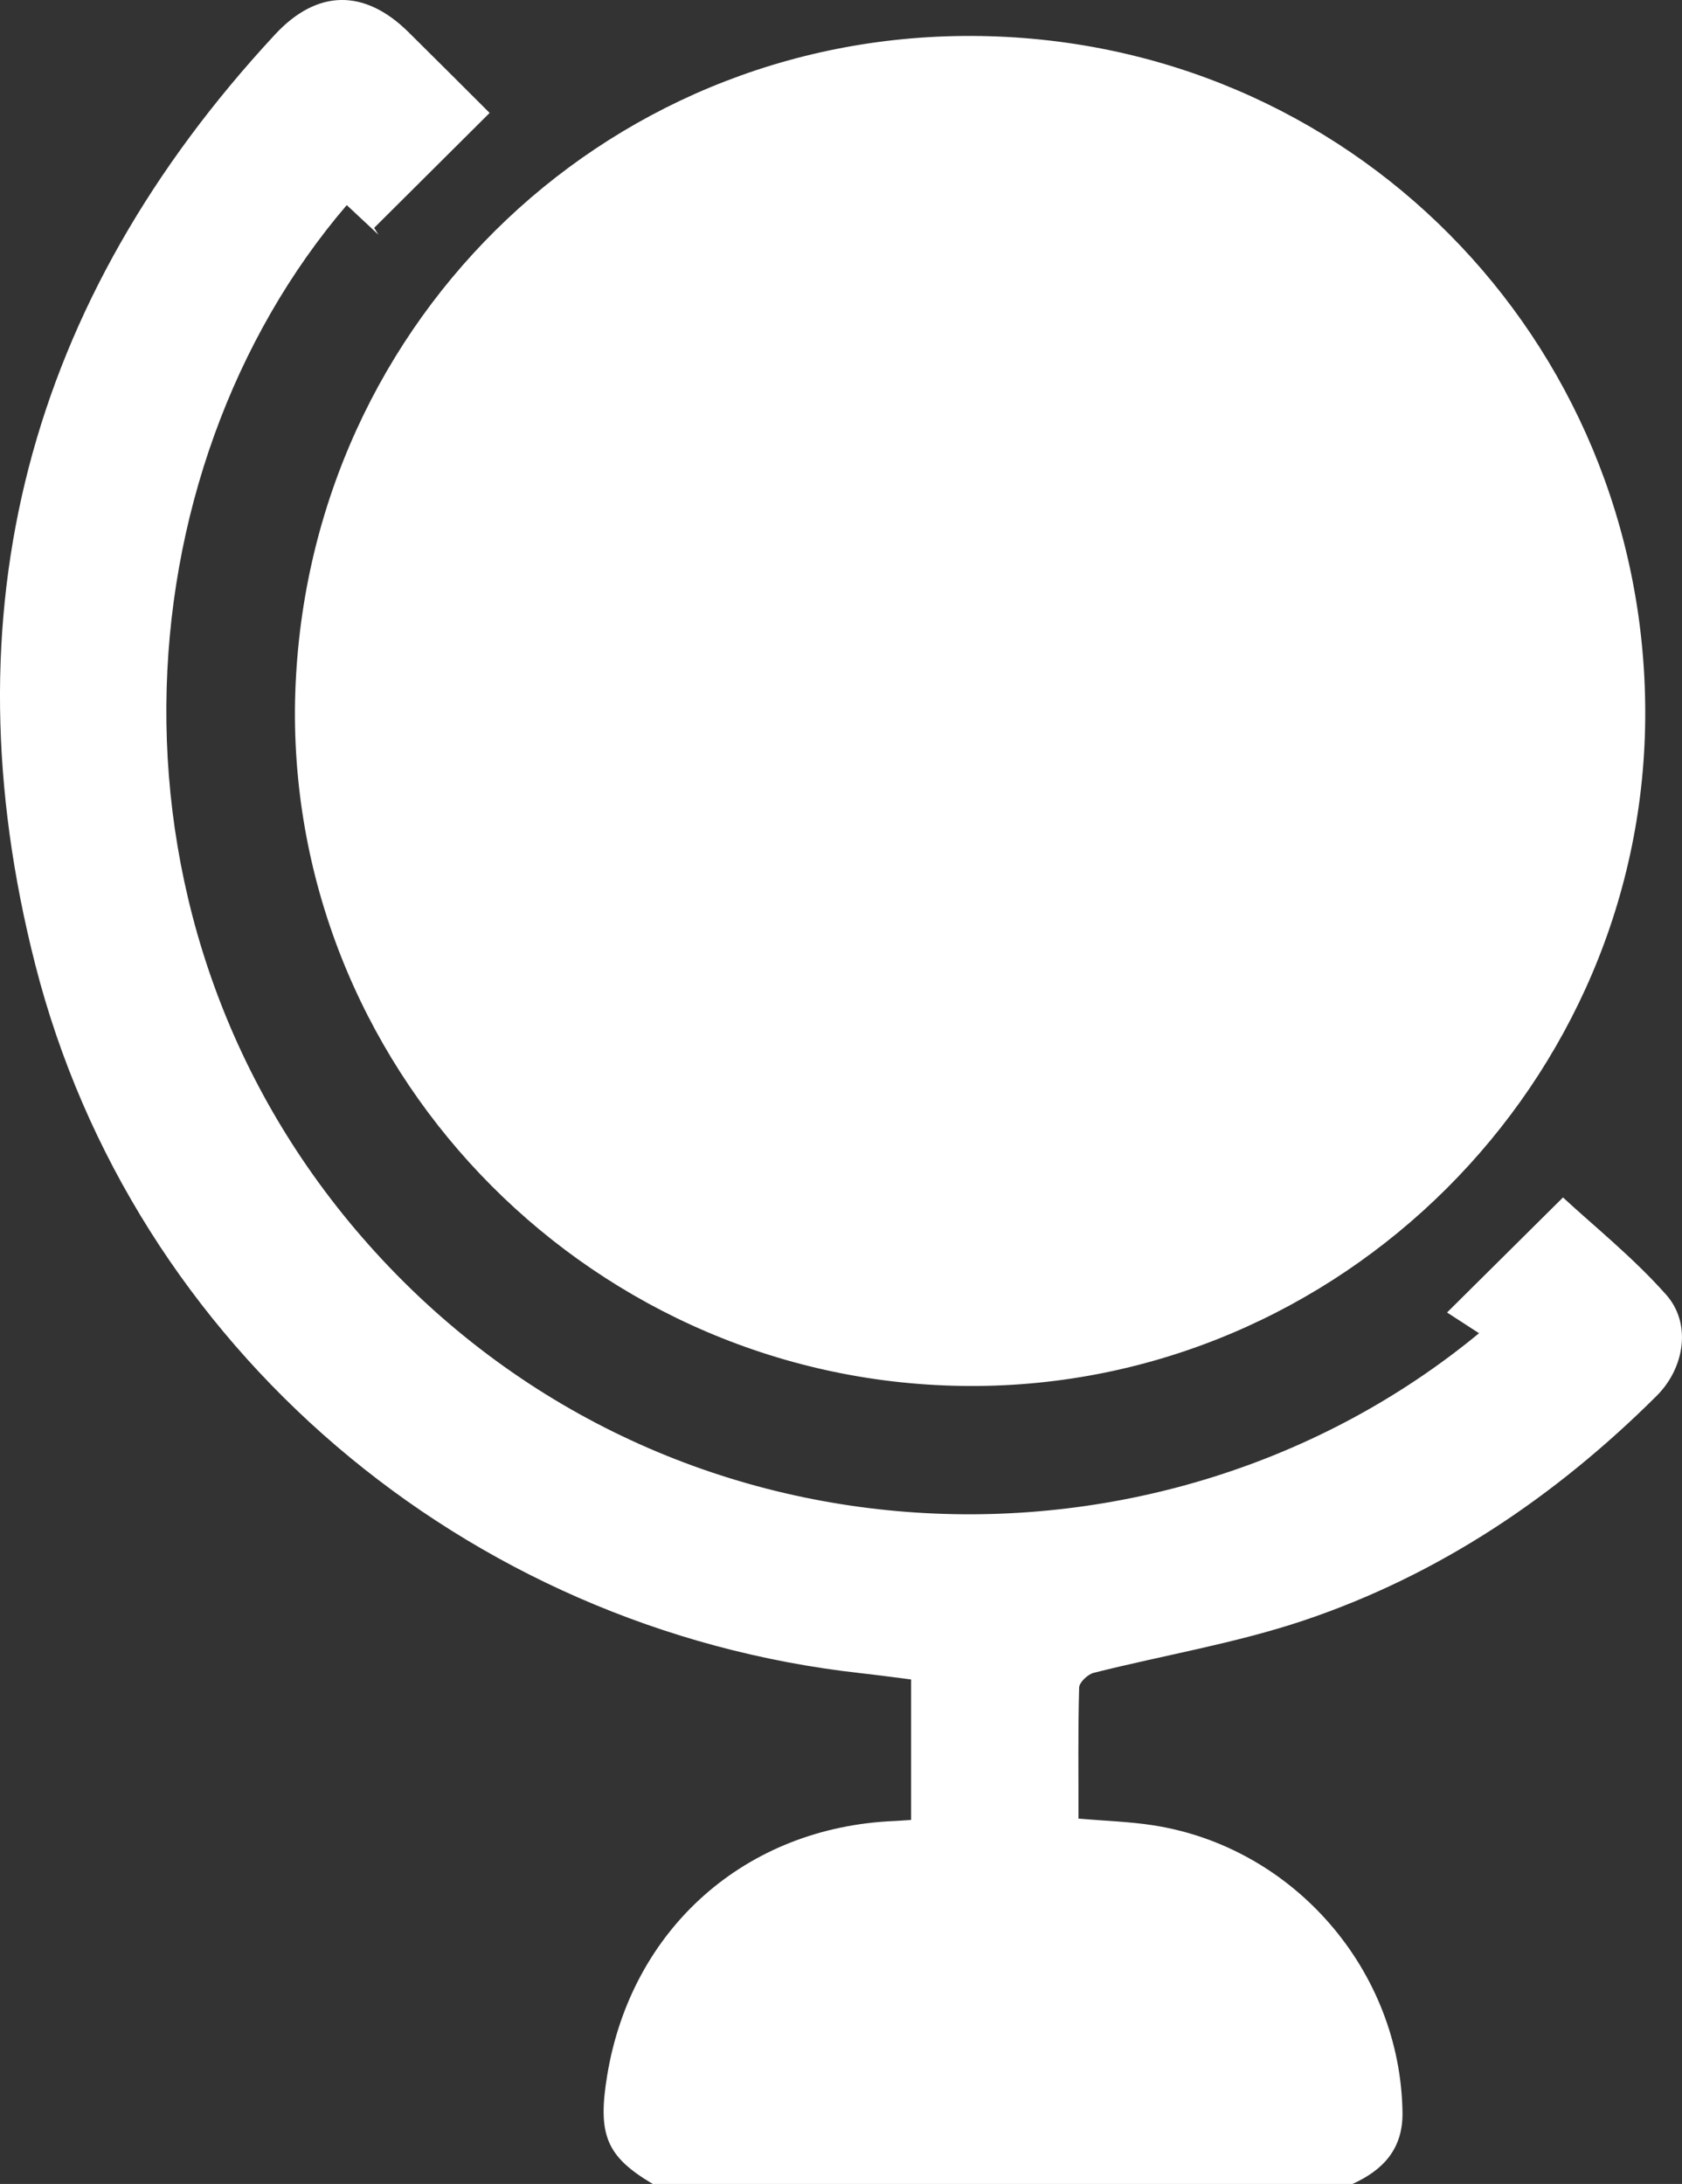
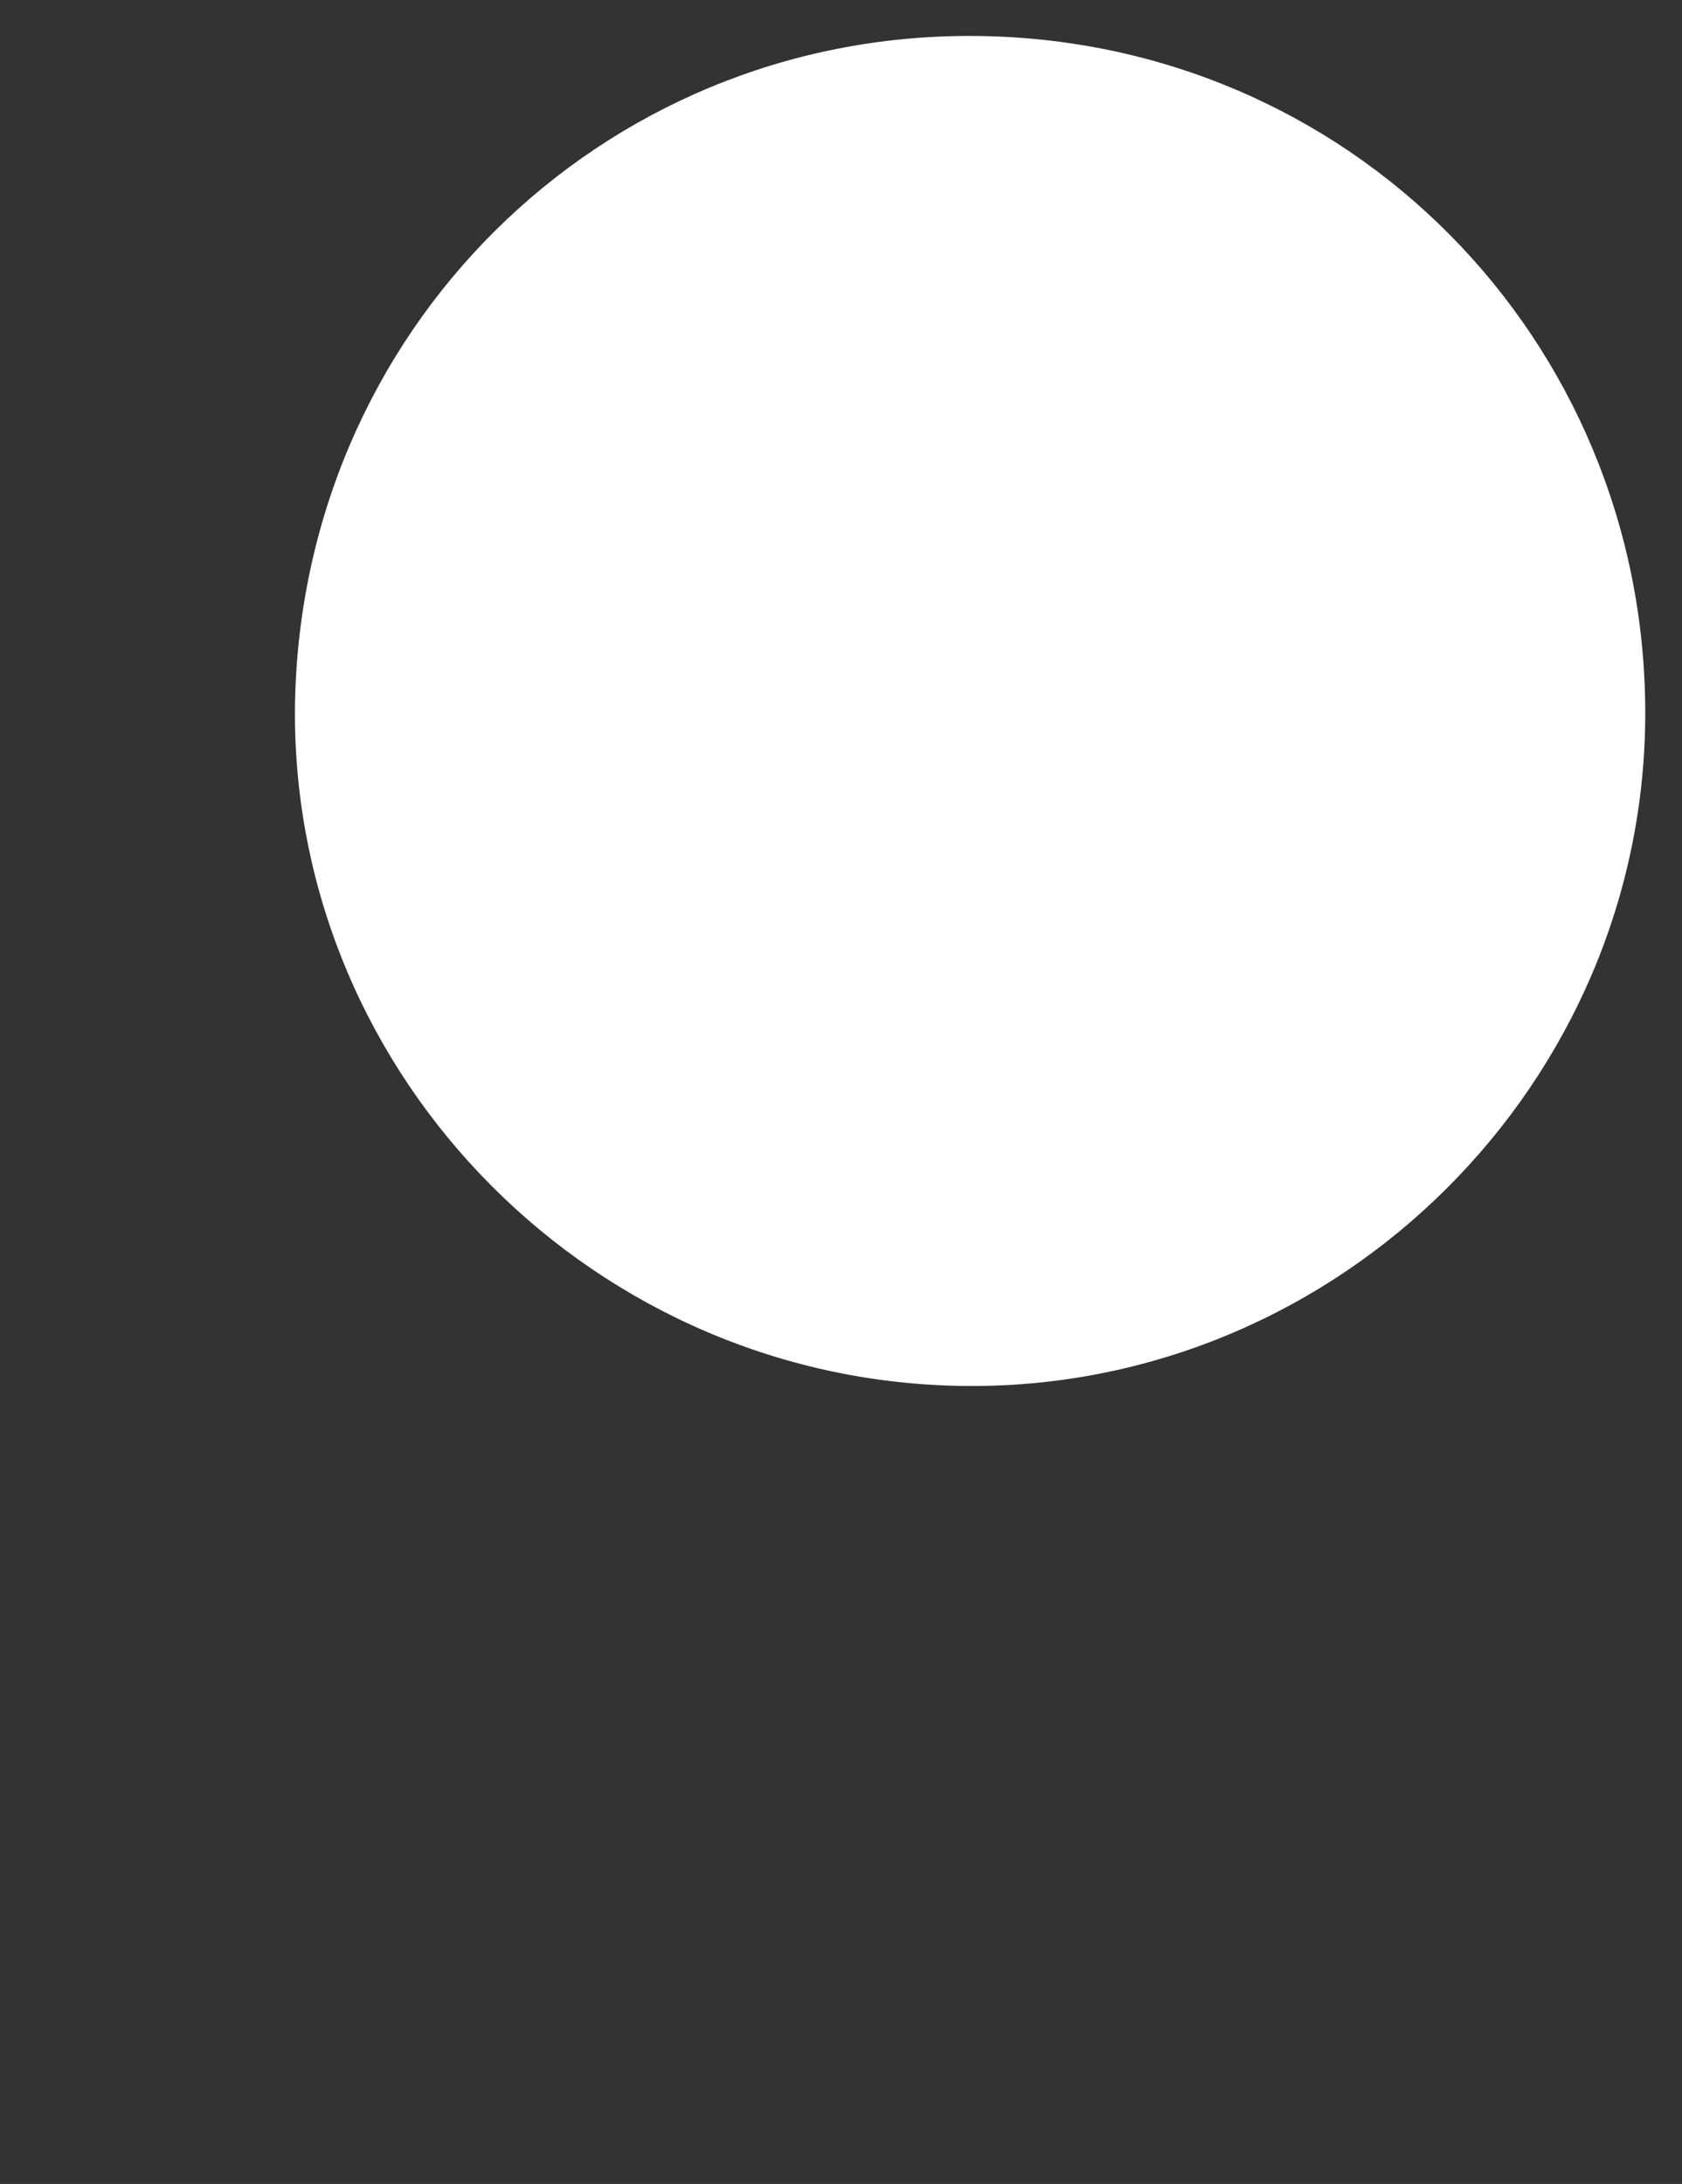
<svg xmlns="http://www.w3.org/2000/svg" id="Layer_2" width="314.91" height="408.87" viewBox="0 0 314.91 408.87">
  <rect x="0" y="0" width="314.91" height="408.87" fill="#333333" stroke="none" />
  <defs>
    <style>.cls-1{fill:#fff;stroke-width:0px;}</style>
  </defs>
  <g id="Layer_1-2">
-     <path class="cls-1" d="M122.21,408.87c-8.68-5.14-10.37-9.16-8.53-20.32,4.54-27.55,25.96-46.5,53.82-47.63.92-.04,1.84-.12,3.08-.2v-26.3c-3.03-.38-6.26-.82-9.49-1.18C87.13,305,24.88,252.3,6.59,180.55-10.19,114.71,5.17,56.38,51.49,6.46c7.91-8.52,16.77-8.56,24.97-.46,5.38,5.31,10.71,10.66,15.21,15.14-7.34,7.31-14.48,14.41-21.62,21.52l.8,1.28c-1.98-1.85-3.95-3.7-5.93-5.54-42.76,49.94-48.63,135.16,3.98,194.5,55.67,62.78,148.61,65.72,208.01,16.7-2.4-1.56-4.73-3.07-5.99-3.88,8.04-7.98,15.19-15.07,21.71-21.54,5.76,5.34,13.15,11.25,19.33,18.23,4.74,5.35,3.49,13.65-1.81,18.93-18.93,18.83-40.69,33.51-66.04,42.03-12.77,4.29-26.23,6.5-39.34,9.81-1.11.28-2.7,1.78-2.73,2.75-.22,8.1-.12,16.21-.12,24.55,4.81.41,9.43.54,13.96,1.24,26.35,4.07,46.36,27.22,46.7,53.82.09,6.76-3.63,10.76-9.41,13.35H122.21Z" />
    <path class="cls-1" d="M55.22,132.81C55.89,62.06,112.38,6.47,181.99,6.73c70.6.27,125.82,56.78,126.04,126.36.22,69.6-57.16,126.65-126.53,126.39-69.75-.26-126.7-57.38-126.28-126.68Z" />
  </g>
</svg>